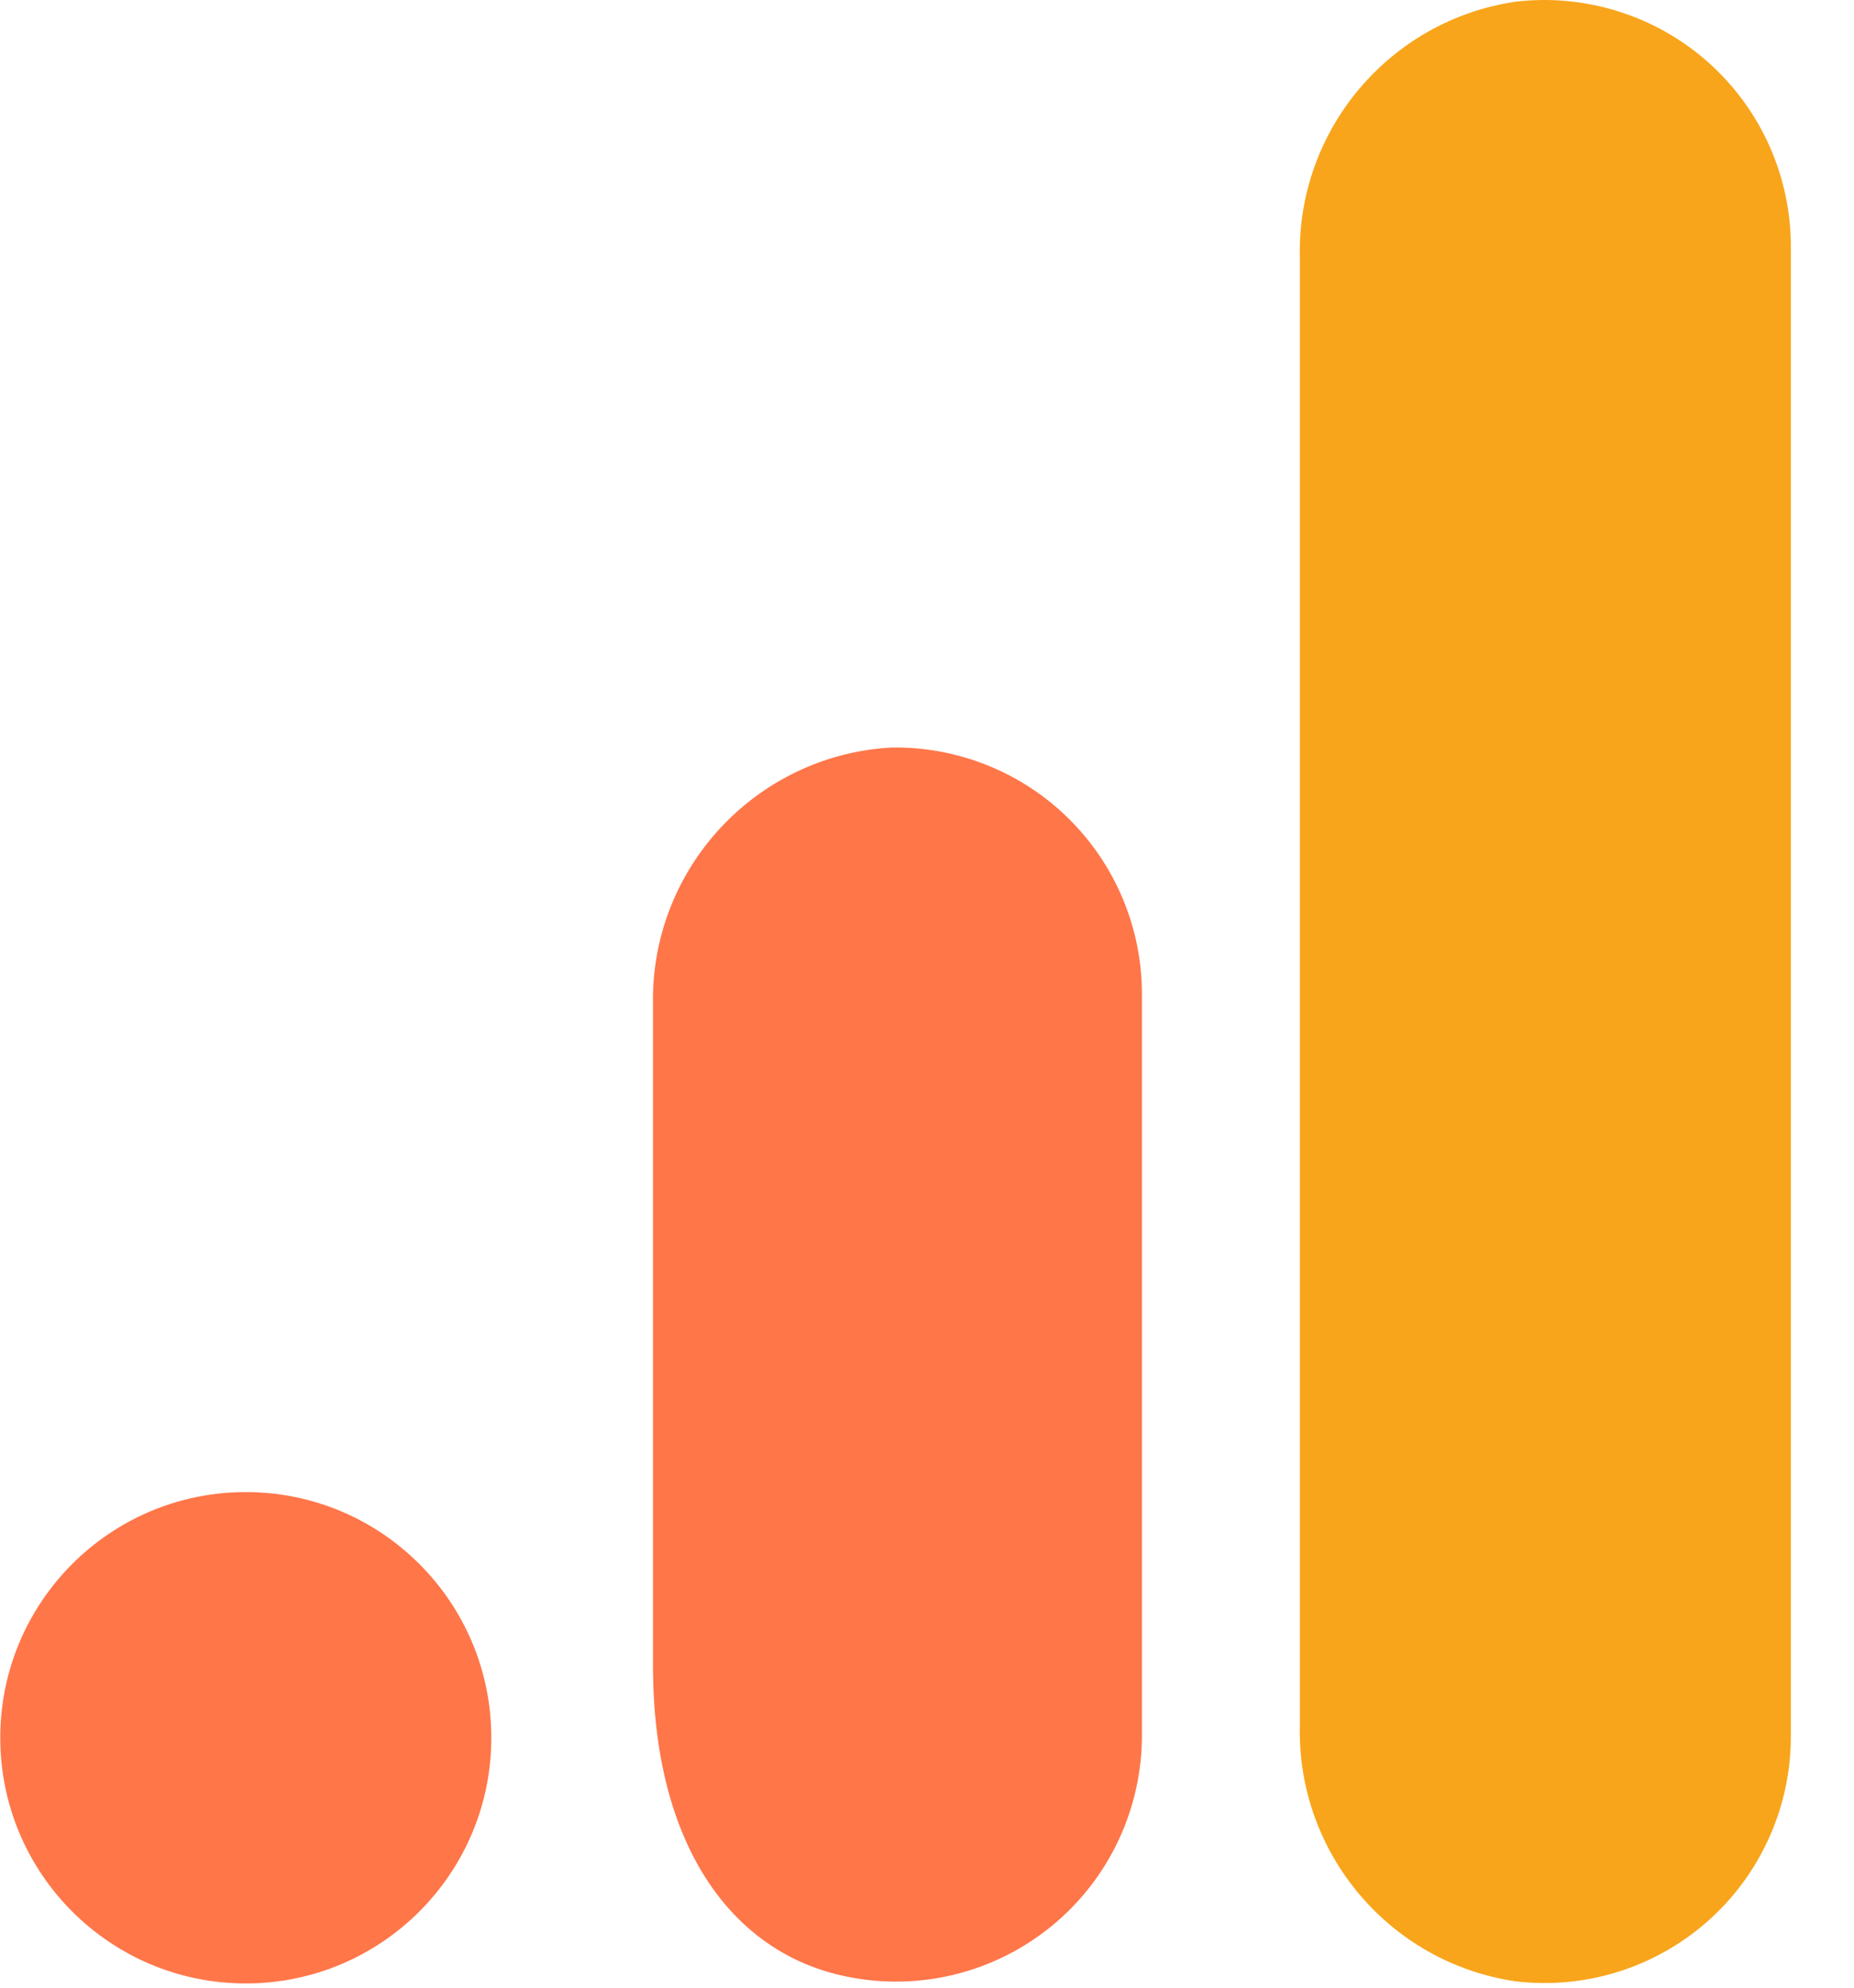
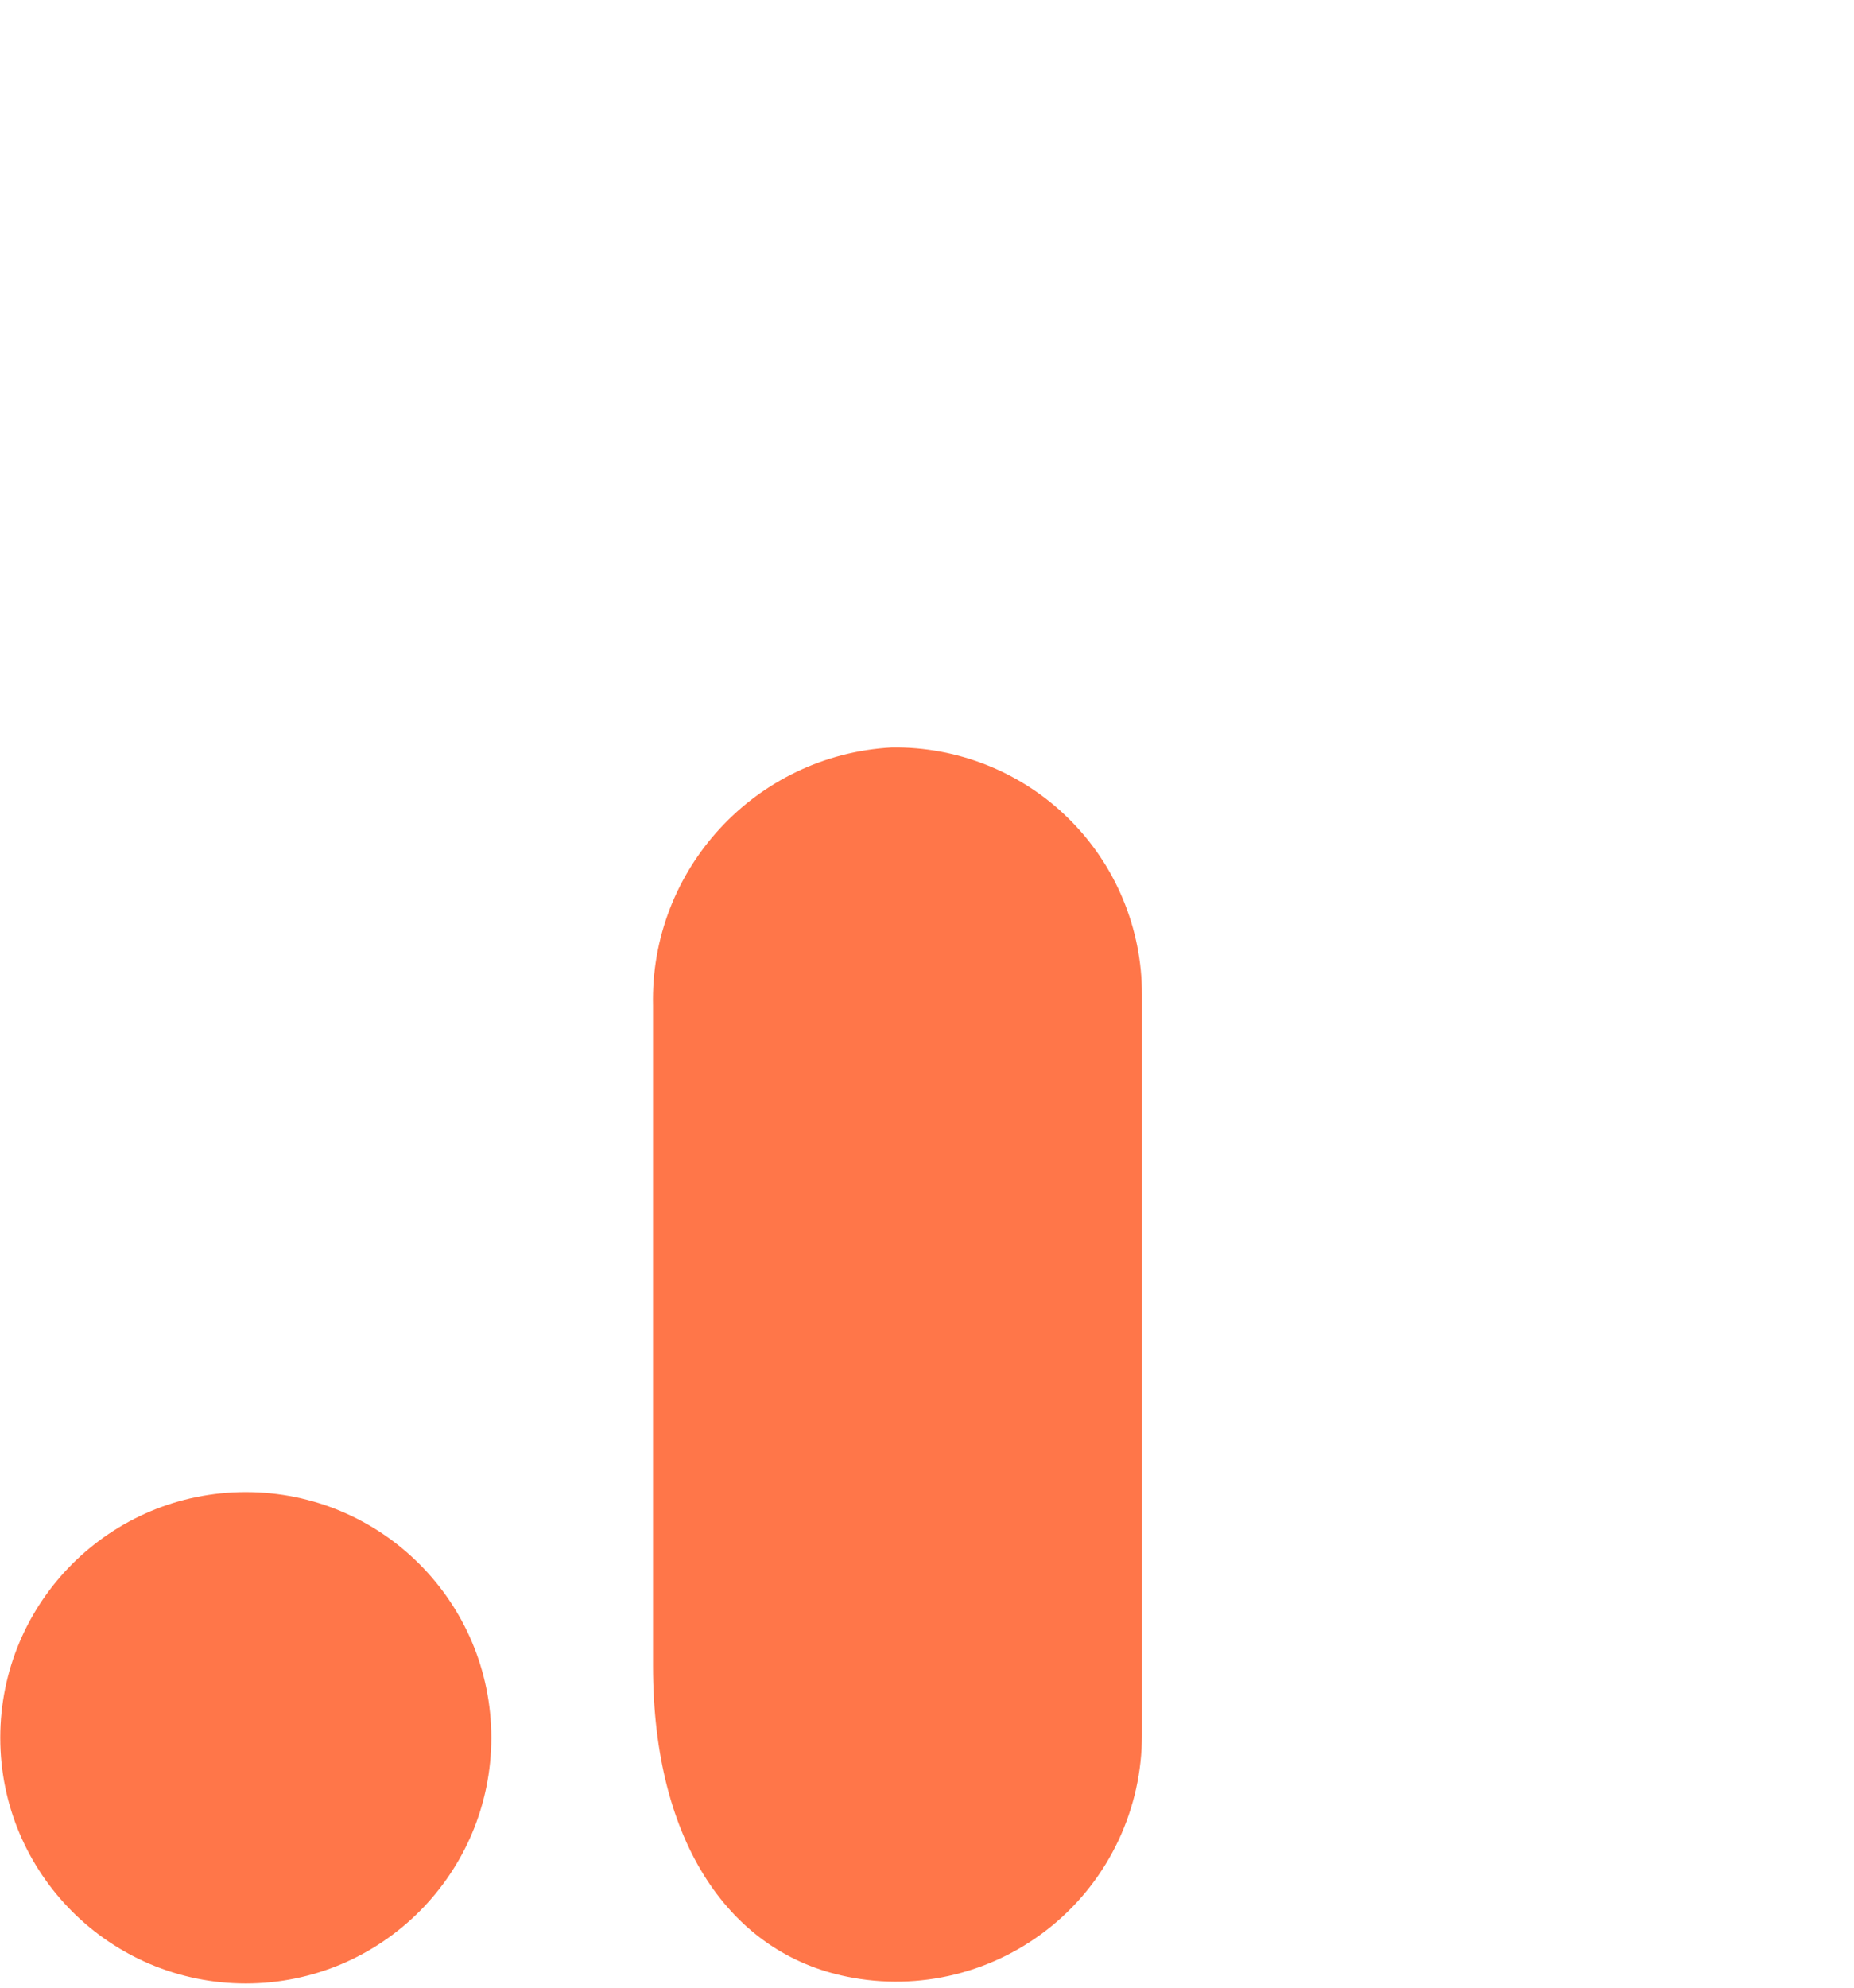
<svg xmlns="http://www.w3.org/2000/svg" width="28" height="30" viewBox="0 0 28 30" fill="none">
  <g clip-path="url(#clip0)">
-     <path d="M27.046 26.19C27.049 26.717 26.94 27.239 26.725 27.721C26.511 28.203 26.197 28.634 25.804 28.985C25.41 29.336 24.947 29.6 24.444 29.758C23.941 29.917 23.41 29.966 22.887 29.904C20.981 29.622 19.584 27.964 19.631 26.038V3.892C19.584 1.964 20.985 0.304 22.893 0.025C23.416 -0.036 23.946 0.015 24.448 0.174C24.951 0.333 25.413 0.596 25.806 0.947C26.198 1.298 26.512 1.729 26.726 2.21C26.94 2.692 27.049 3.213 27.046 3.739V26.19Z" fill="#F8A51B" />
    <path d="M3.712 22.52C5.76 22.52 7.42 24.18 7.42 26.228C7.42 28.276 5.76 29.936 3.712 29.936C1.664 29.936 0.004 28.276 0.004 26.228C0.004 24.18 1.664 22.52 3.712 22.52ZM13.468 11.282C11.411 11.395 9.814 13.121 9.862 15.181V25.141C9.862 27.844 11.051 29.485 12.794 29.834C13.334 29.944 13.892 29.932 14.427 29.799C14.962 29.666 15.46 29.416 15.887 29.066C16.313 28.717 16.656 28.277 16.891 27.778C17.126 27.279 17.247 26.735 17.246 26.184V15.009C17.247 14.515 17.149 14.026 16.959 13.57C16.769 13.114 16.49 12.701 16.138 12.354C15.787 12.007 15.369 11.734 14.911 11.55C14.452 11.366 13.962 11.275 13.468 11.282V11.282Z" fill="#FF7649" />
  </g>
  <defs>
    <clipPath id="clip0">
      <rect width="27.05" height="30" fill="white" />
    </clipPath>
  </defs>
</svg>